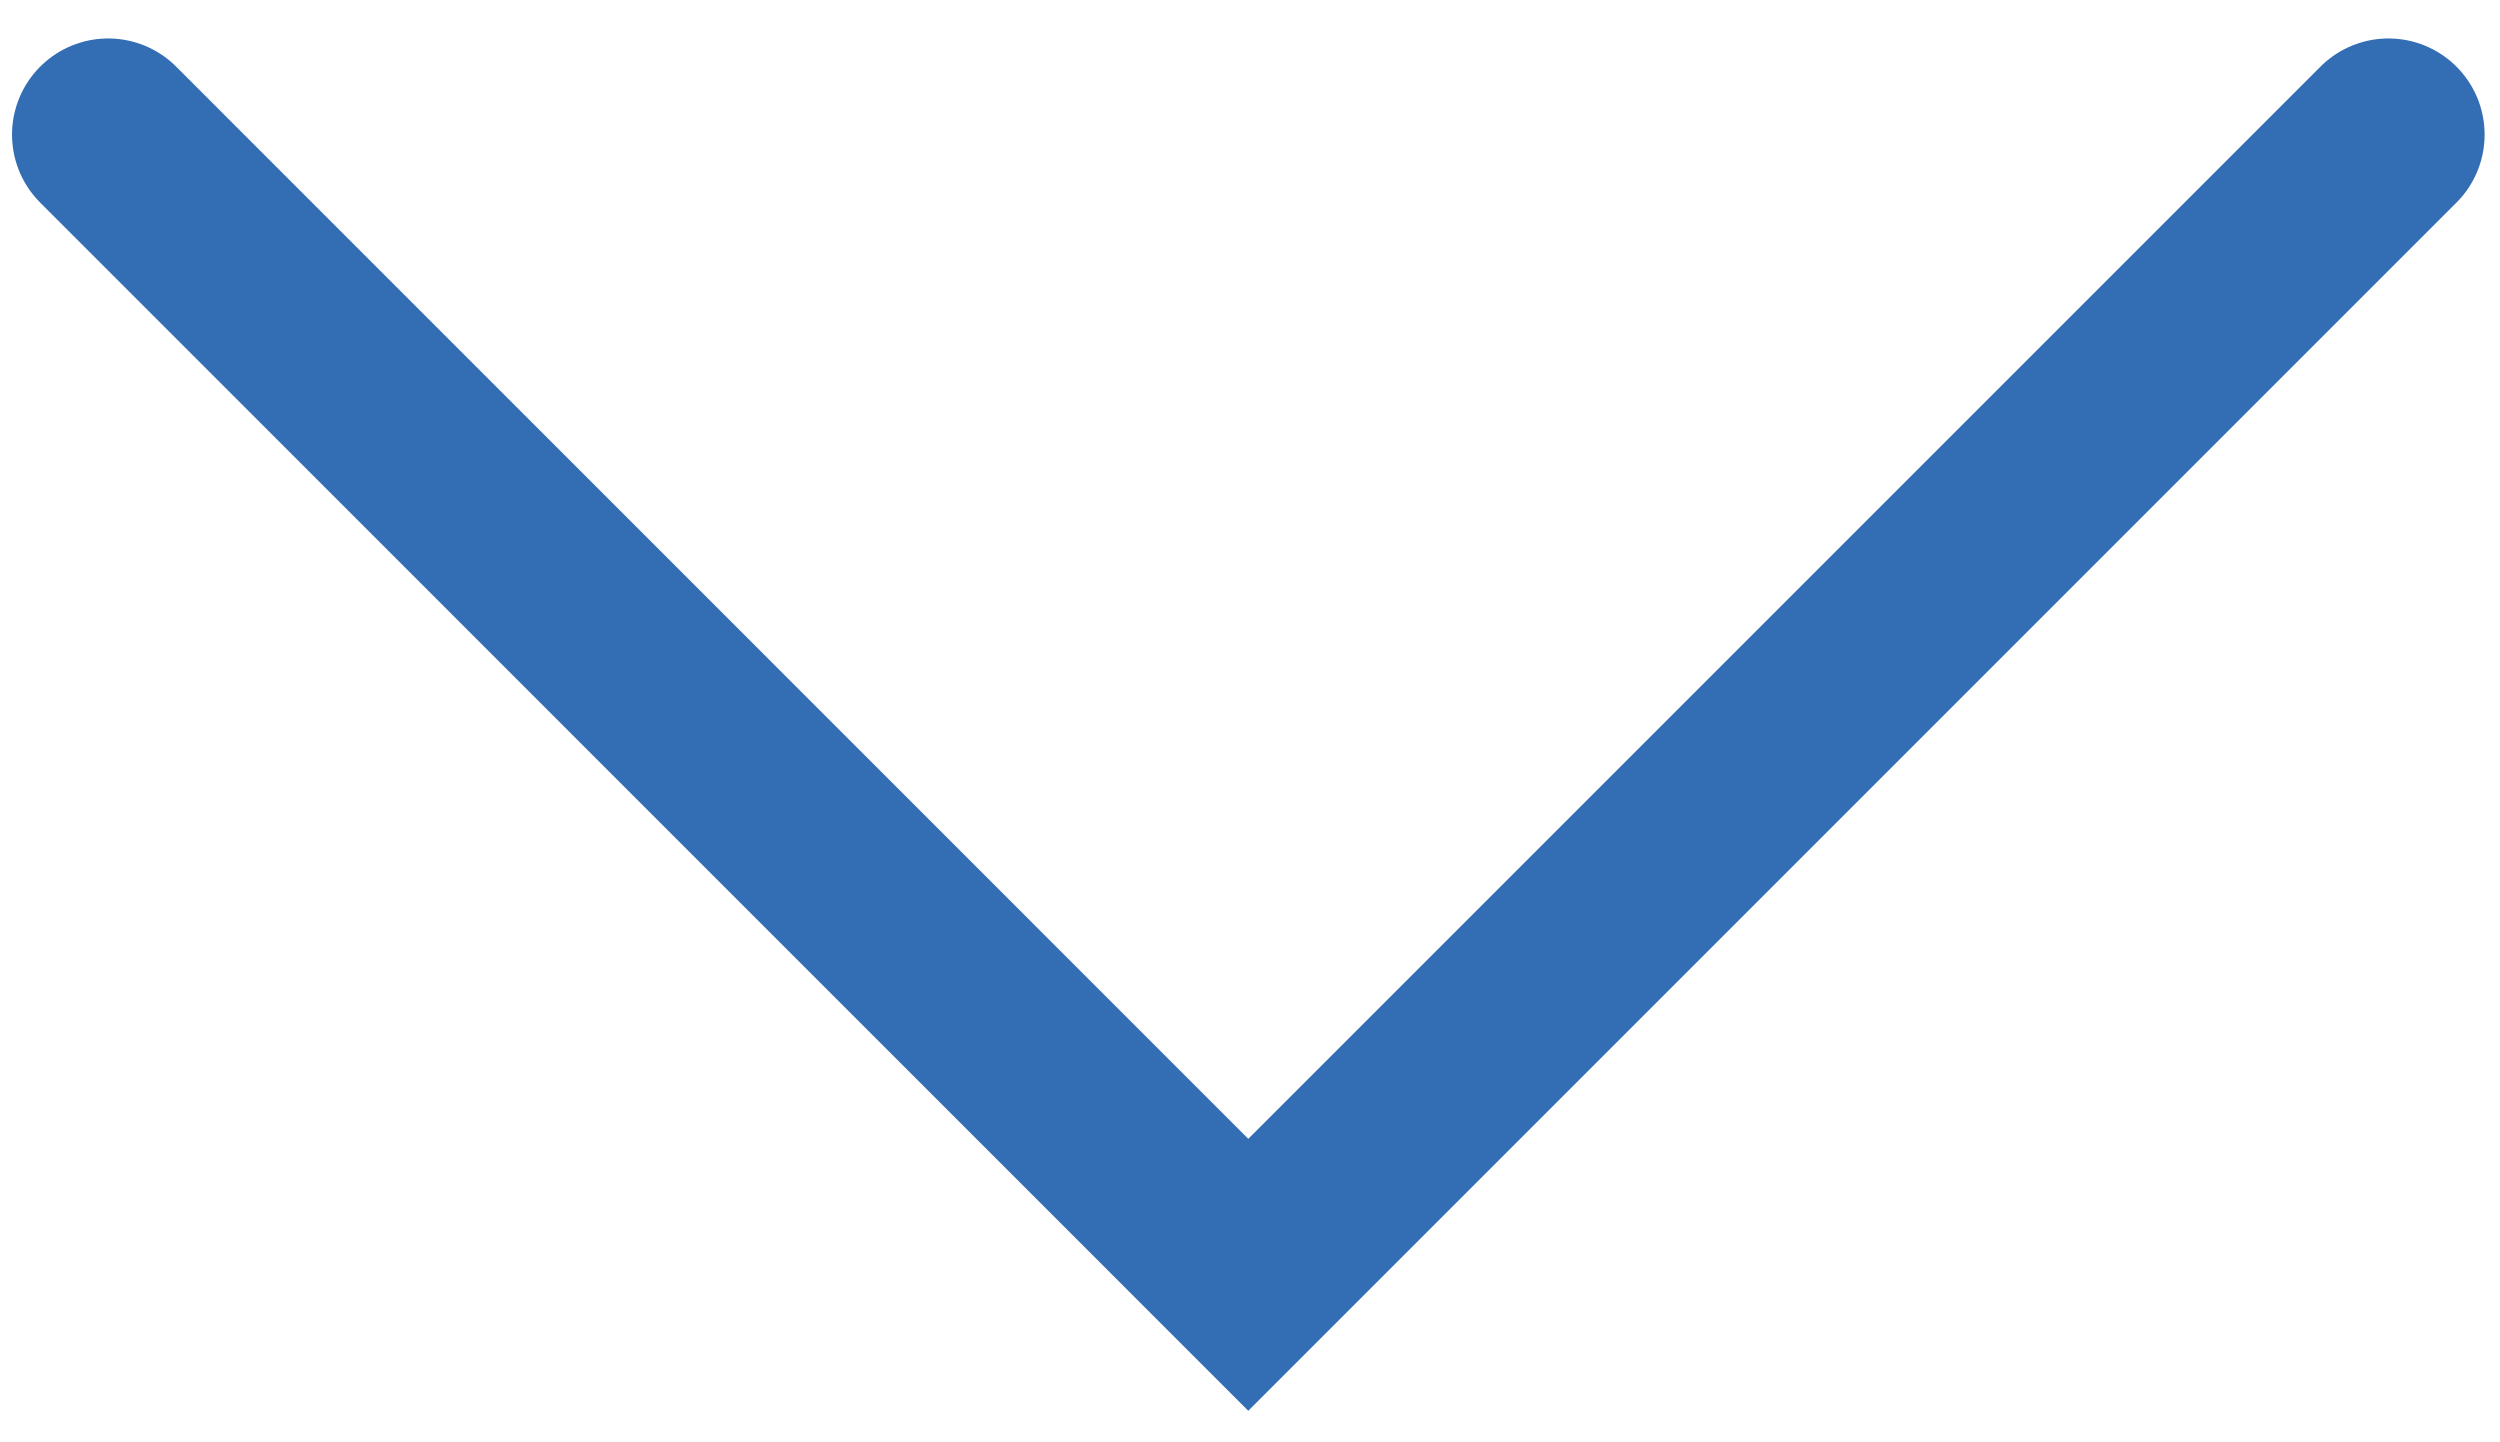
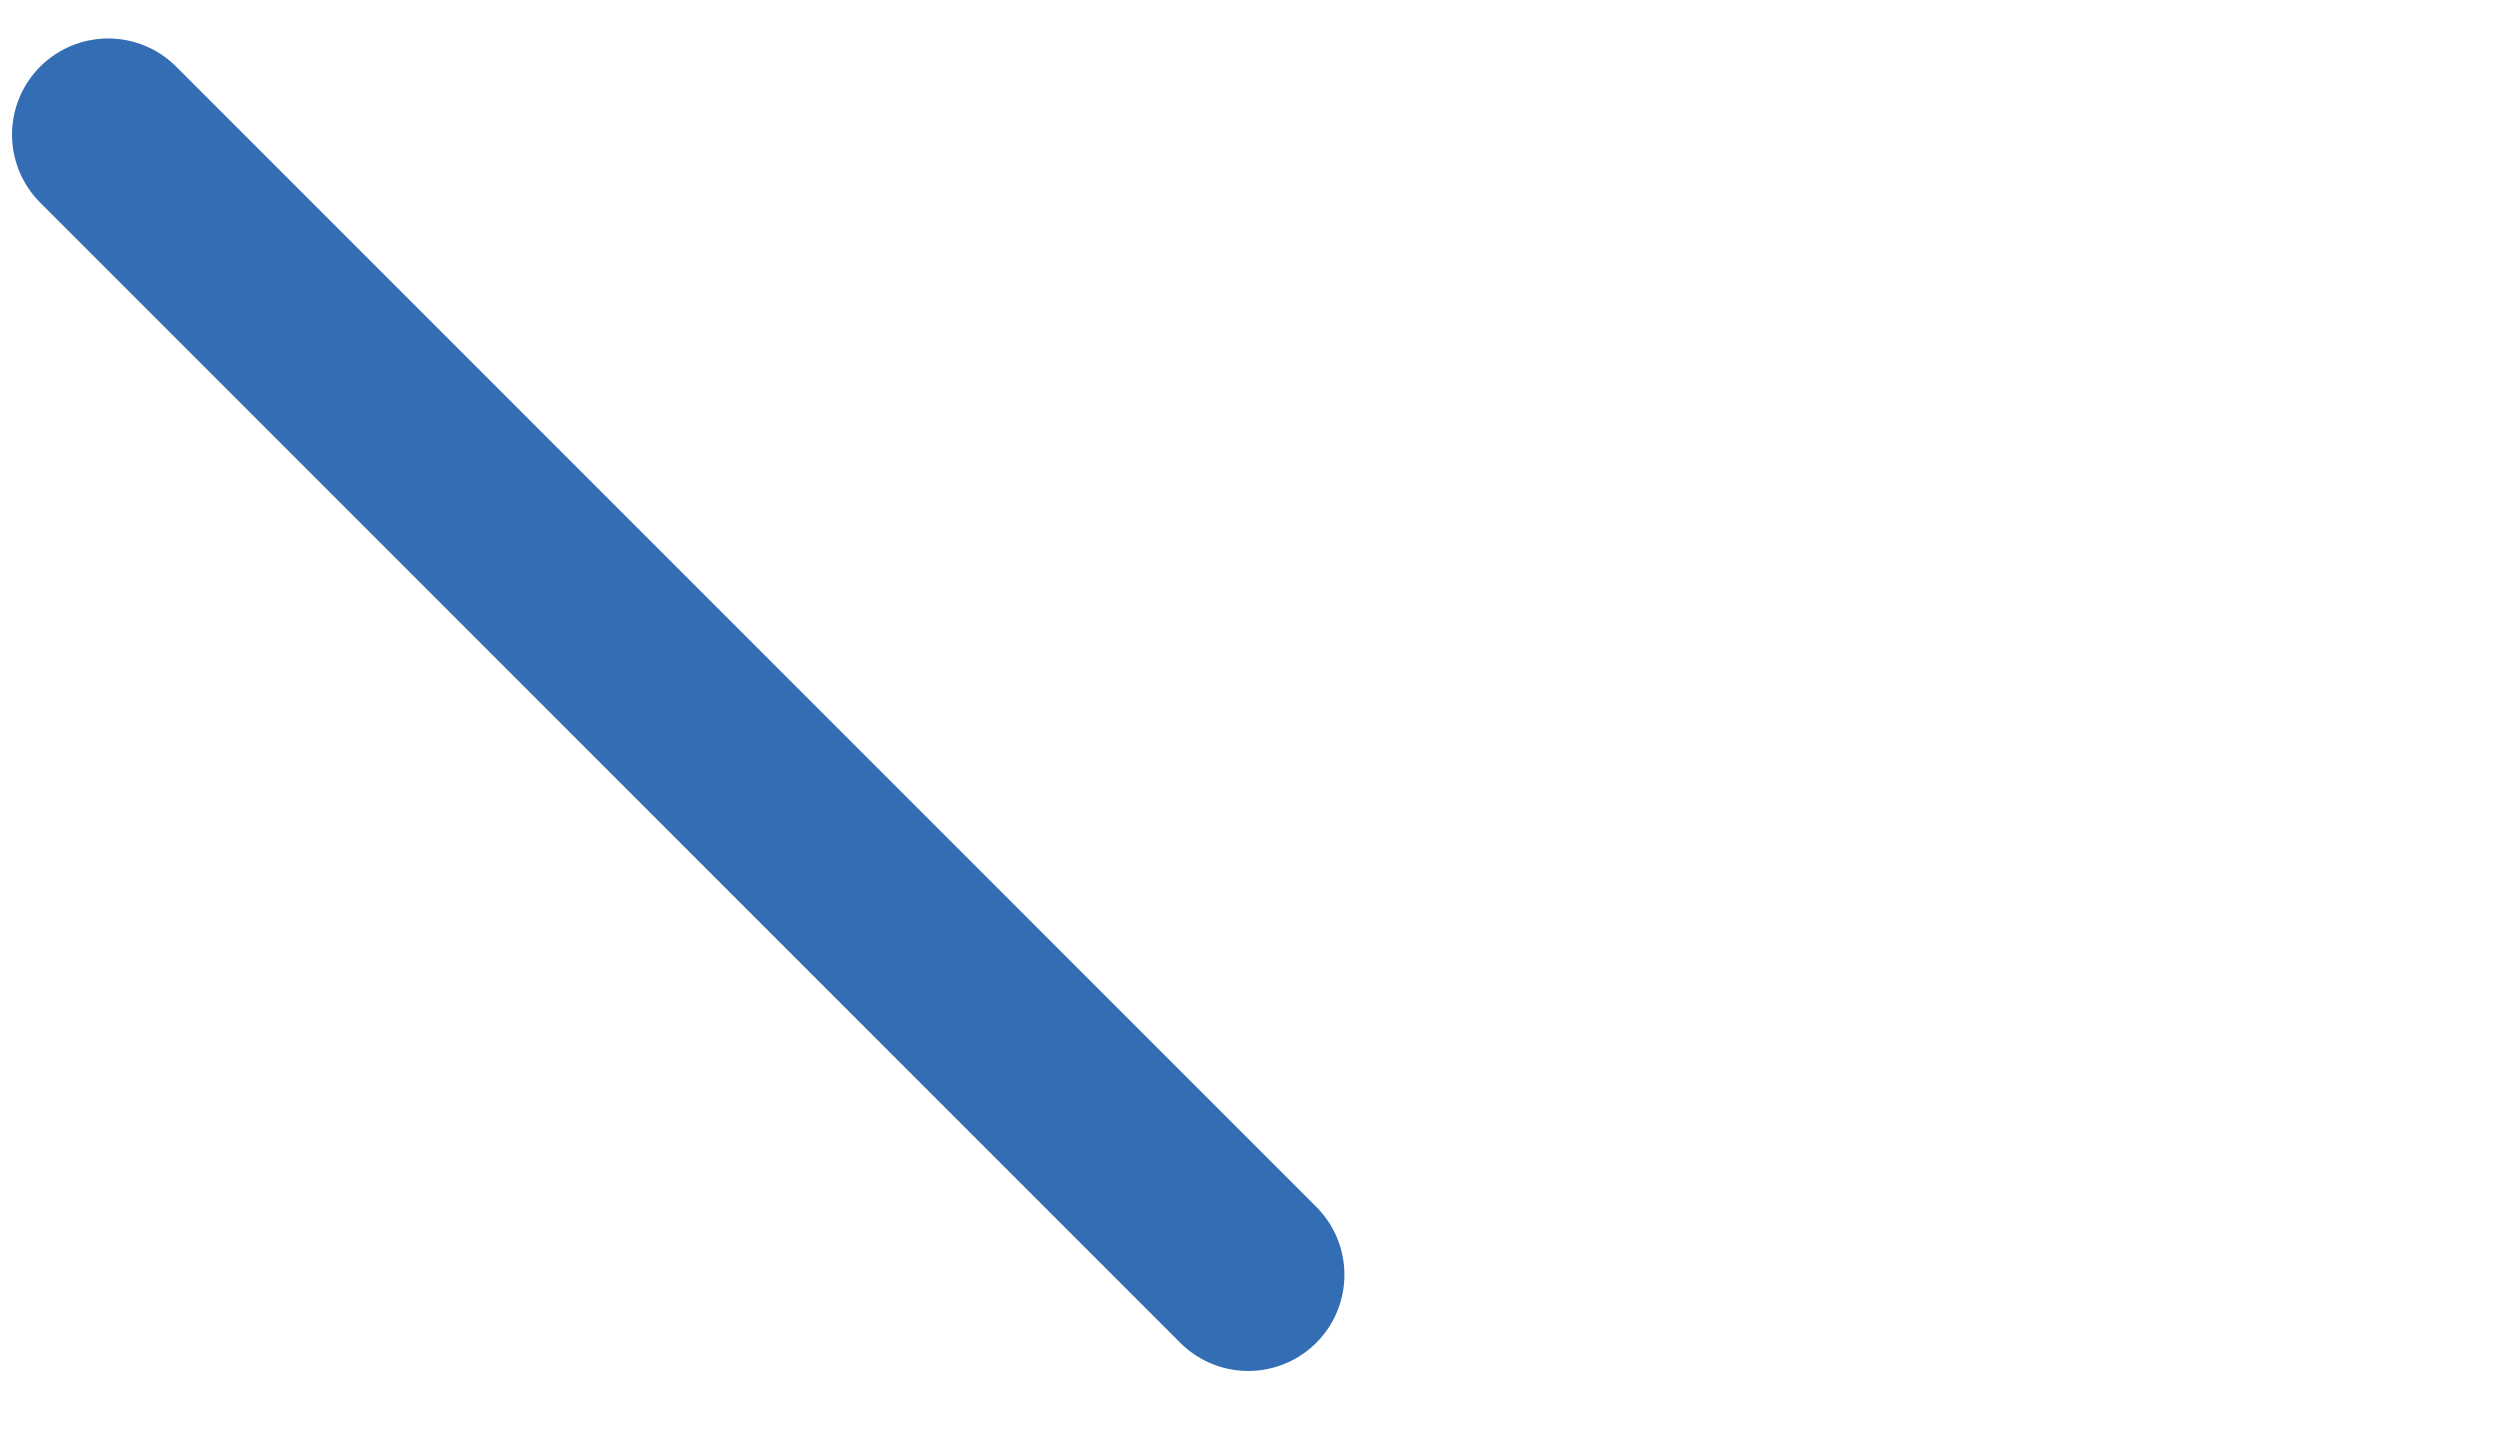
<svg xmlns="http://www.w3.org/2000/svg" width="26" height="15" viewBox="0 0 26 15" fill="none">
-   <path d="M1.125 1.4L12.982 13.258L24.84 1.4" stroke="#336DB3" stroke-width="2" stroke-linecap="round" />
+   <path d="M1.125 1.4L12.982 13.258" stroke="#336DB3" stroke-width="2" stroke-linecap="round" />
</svg>